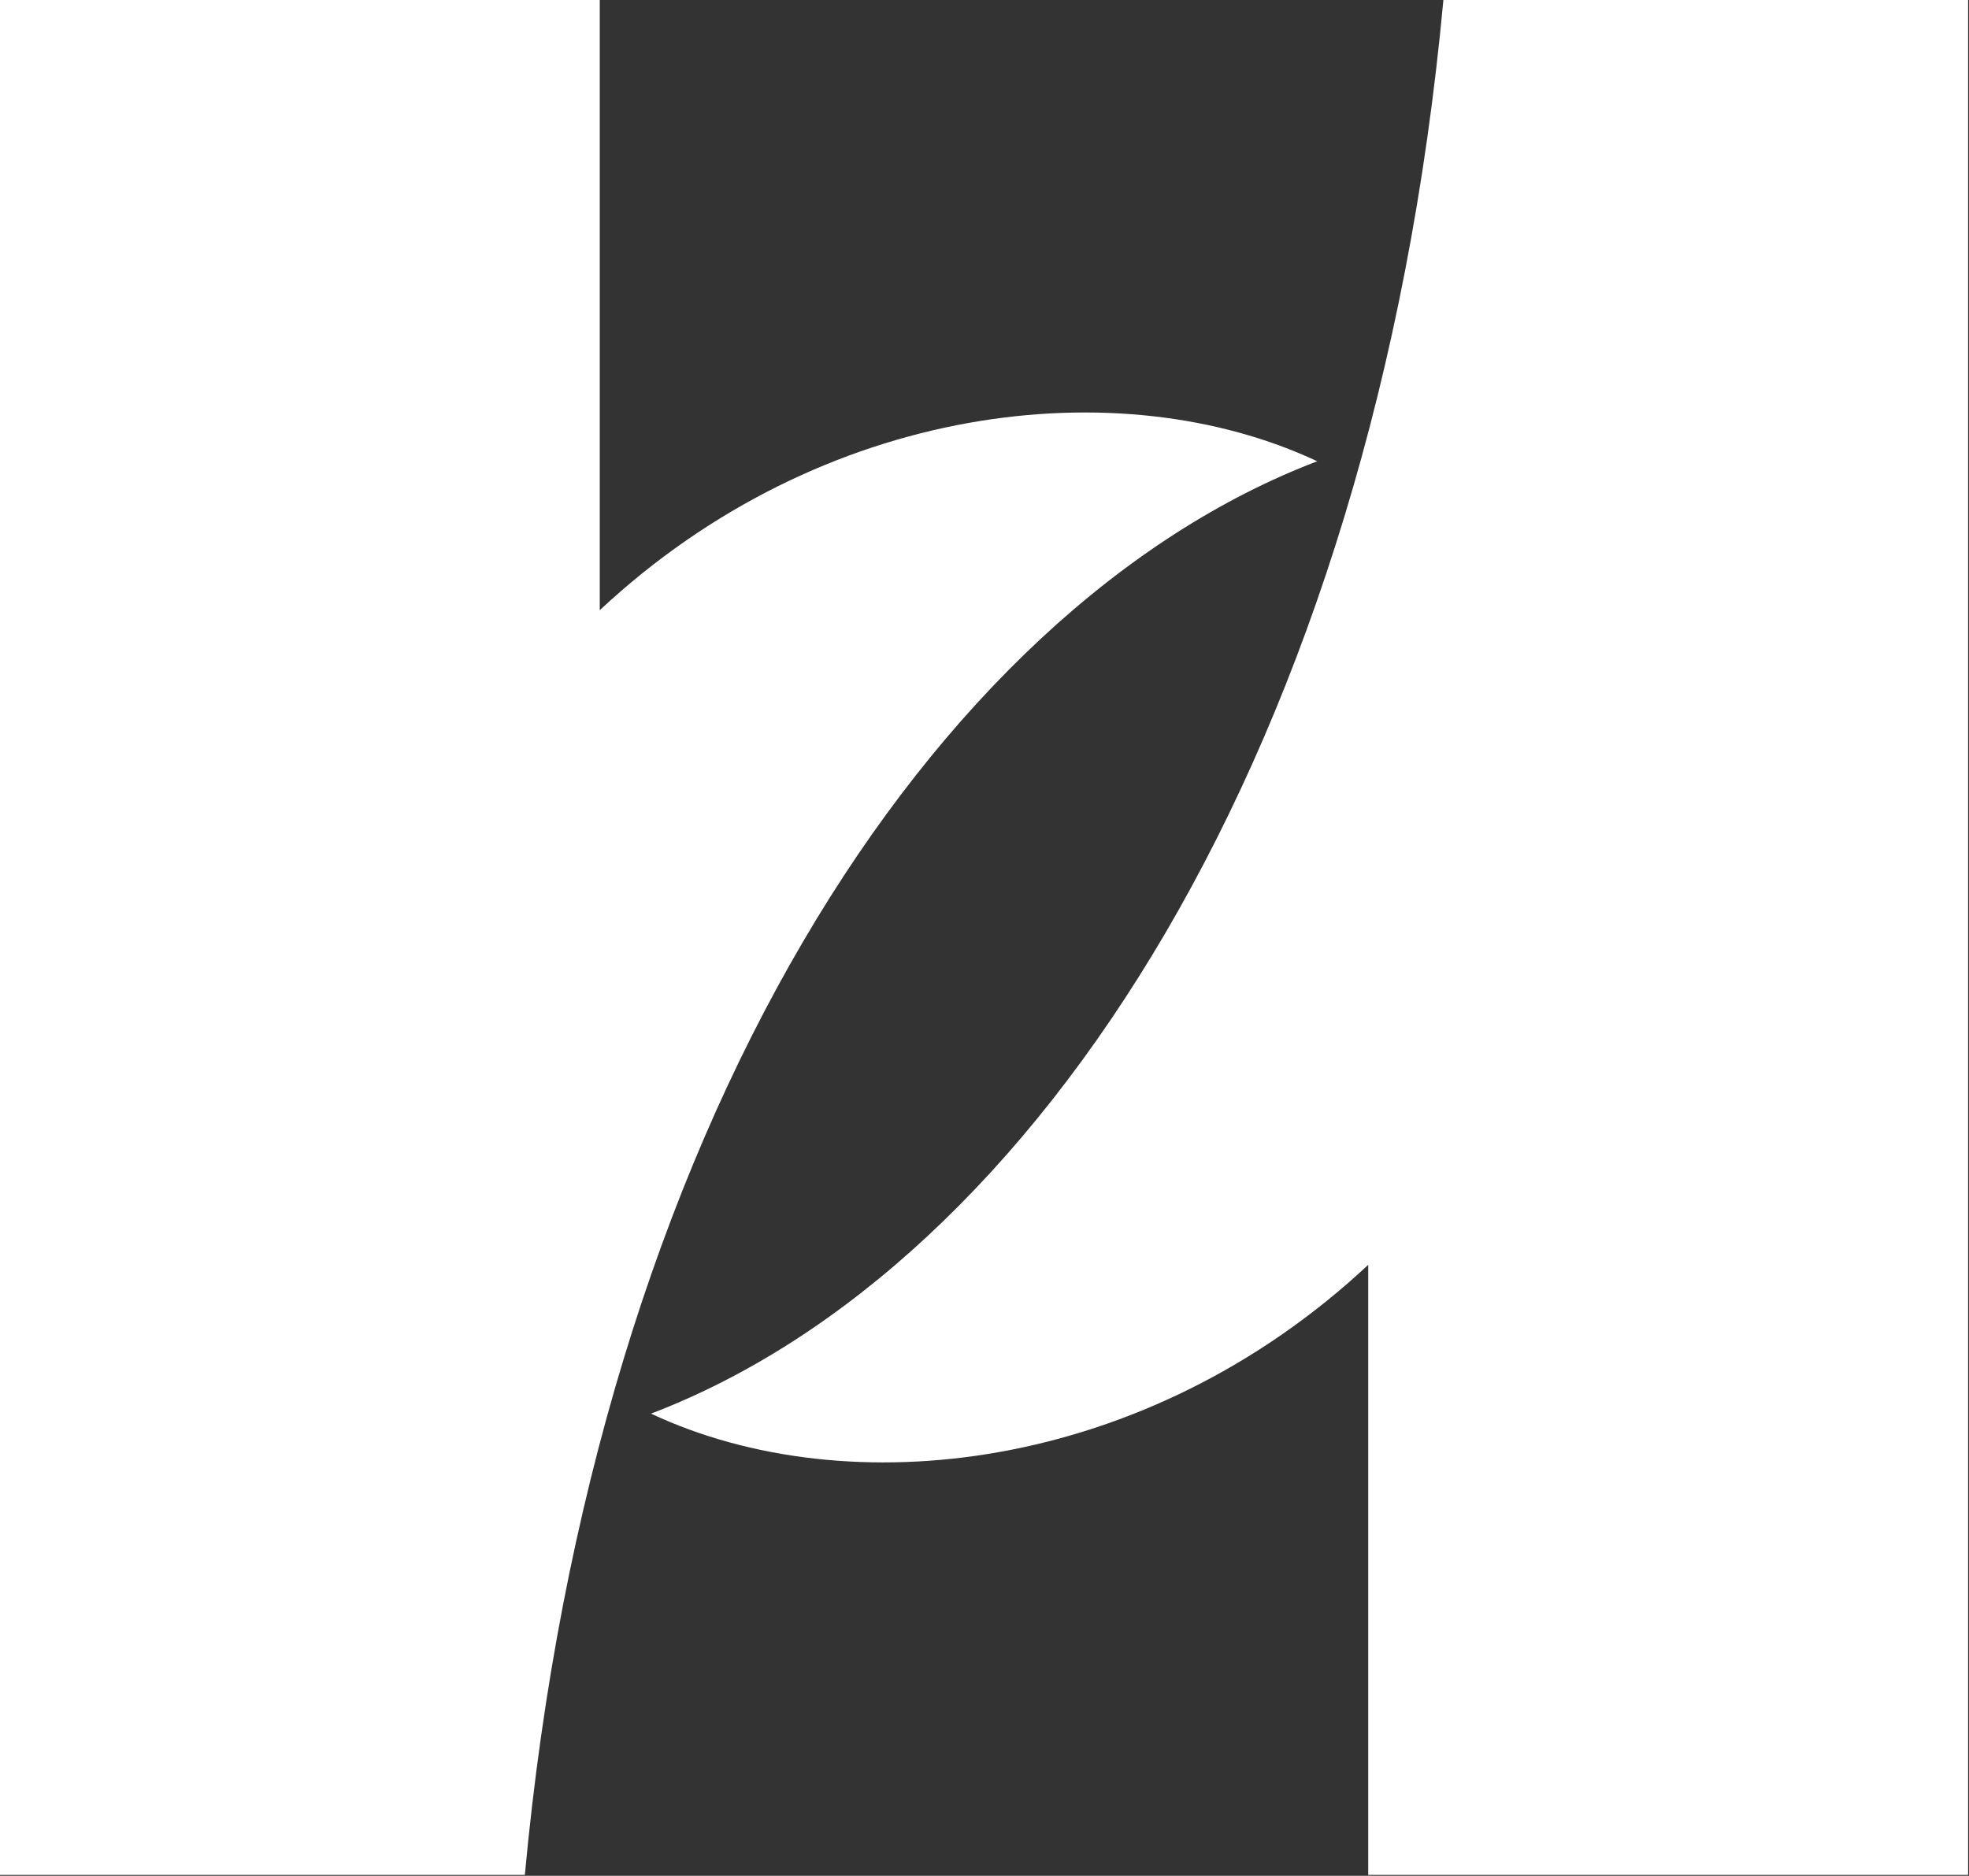
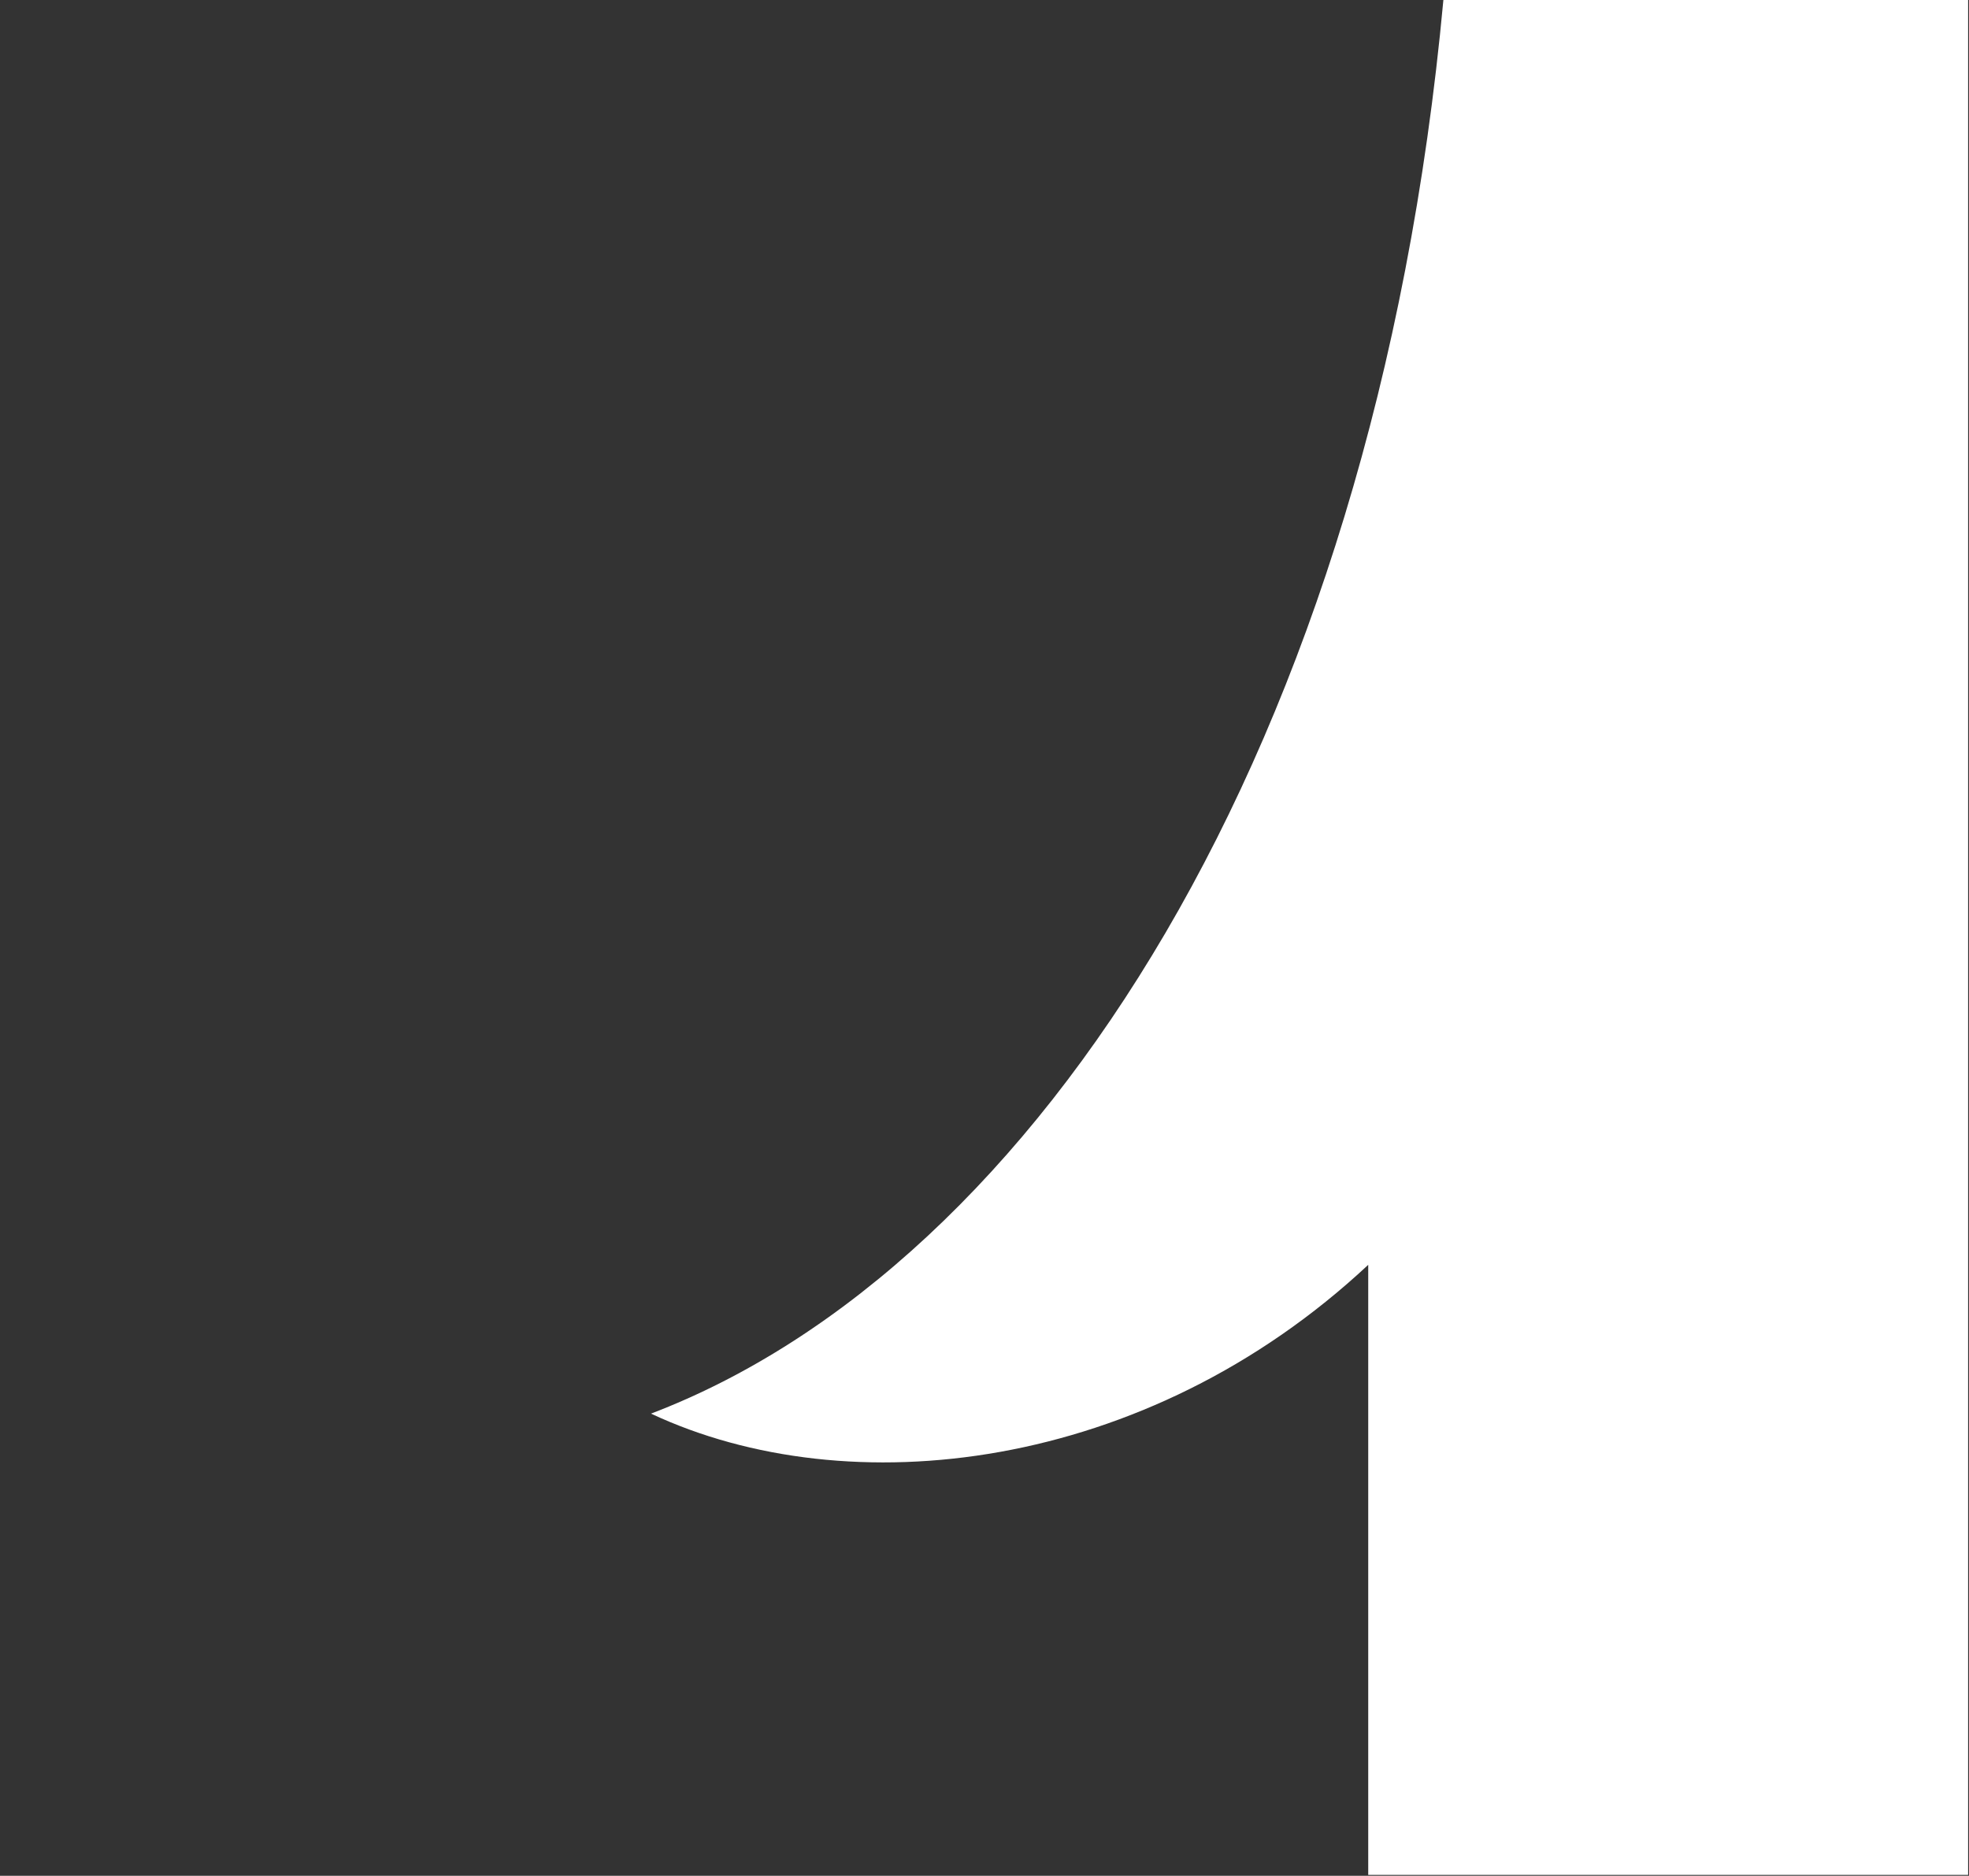
<svg xmlns="http://www.w3.org/2000/svg" version="1.2" viewBox="0 0 1564 1490" width="1564" height="1490">
  <rect x="0" y="0" width="1564" height="1490" fill="#333333" stroke="none" />
  <title>3003</title>
  <style>
		.s0 { fill: #ffffff } 
	</style>
  <g id="グループ_2339">
-     <path id="パス_31" class="s0" d="m476.4 484.7v-484.7h-476.4v1489.3h416.9c55-594.9 323.6-1006.2 629.4-1122.9-156.7-73.5-393-46.9-569.9 118.3z" />
    <path id="パス_32" class="s0" d="m1086.8 1004.7v484.6h476.5v-1489.3h-416.8c-55 595-323.6 1006.3-629.4 1122.9 156.7 73.5 393 46.9 569.7-118.2z" />
  </g>
</svg>